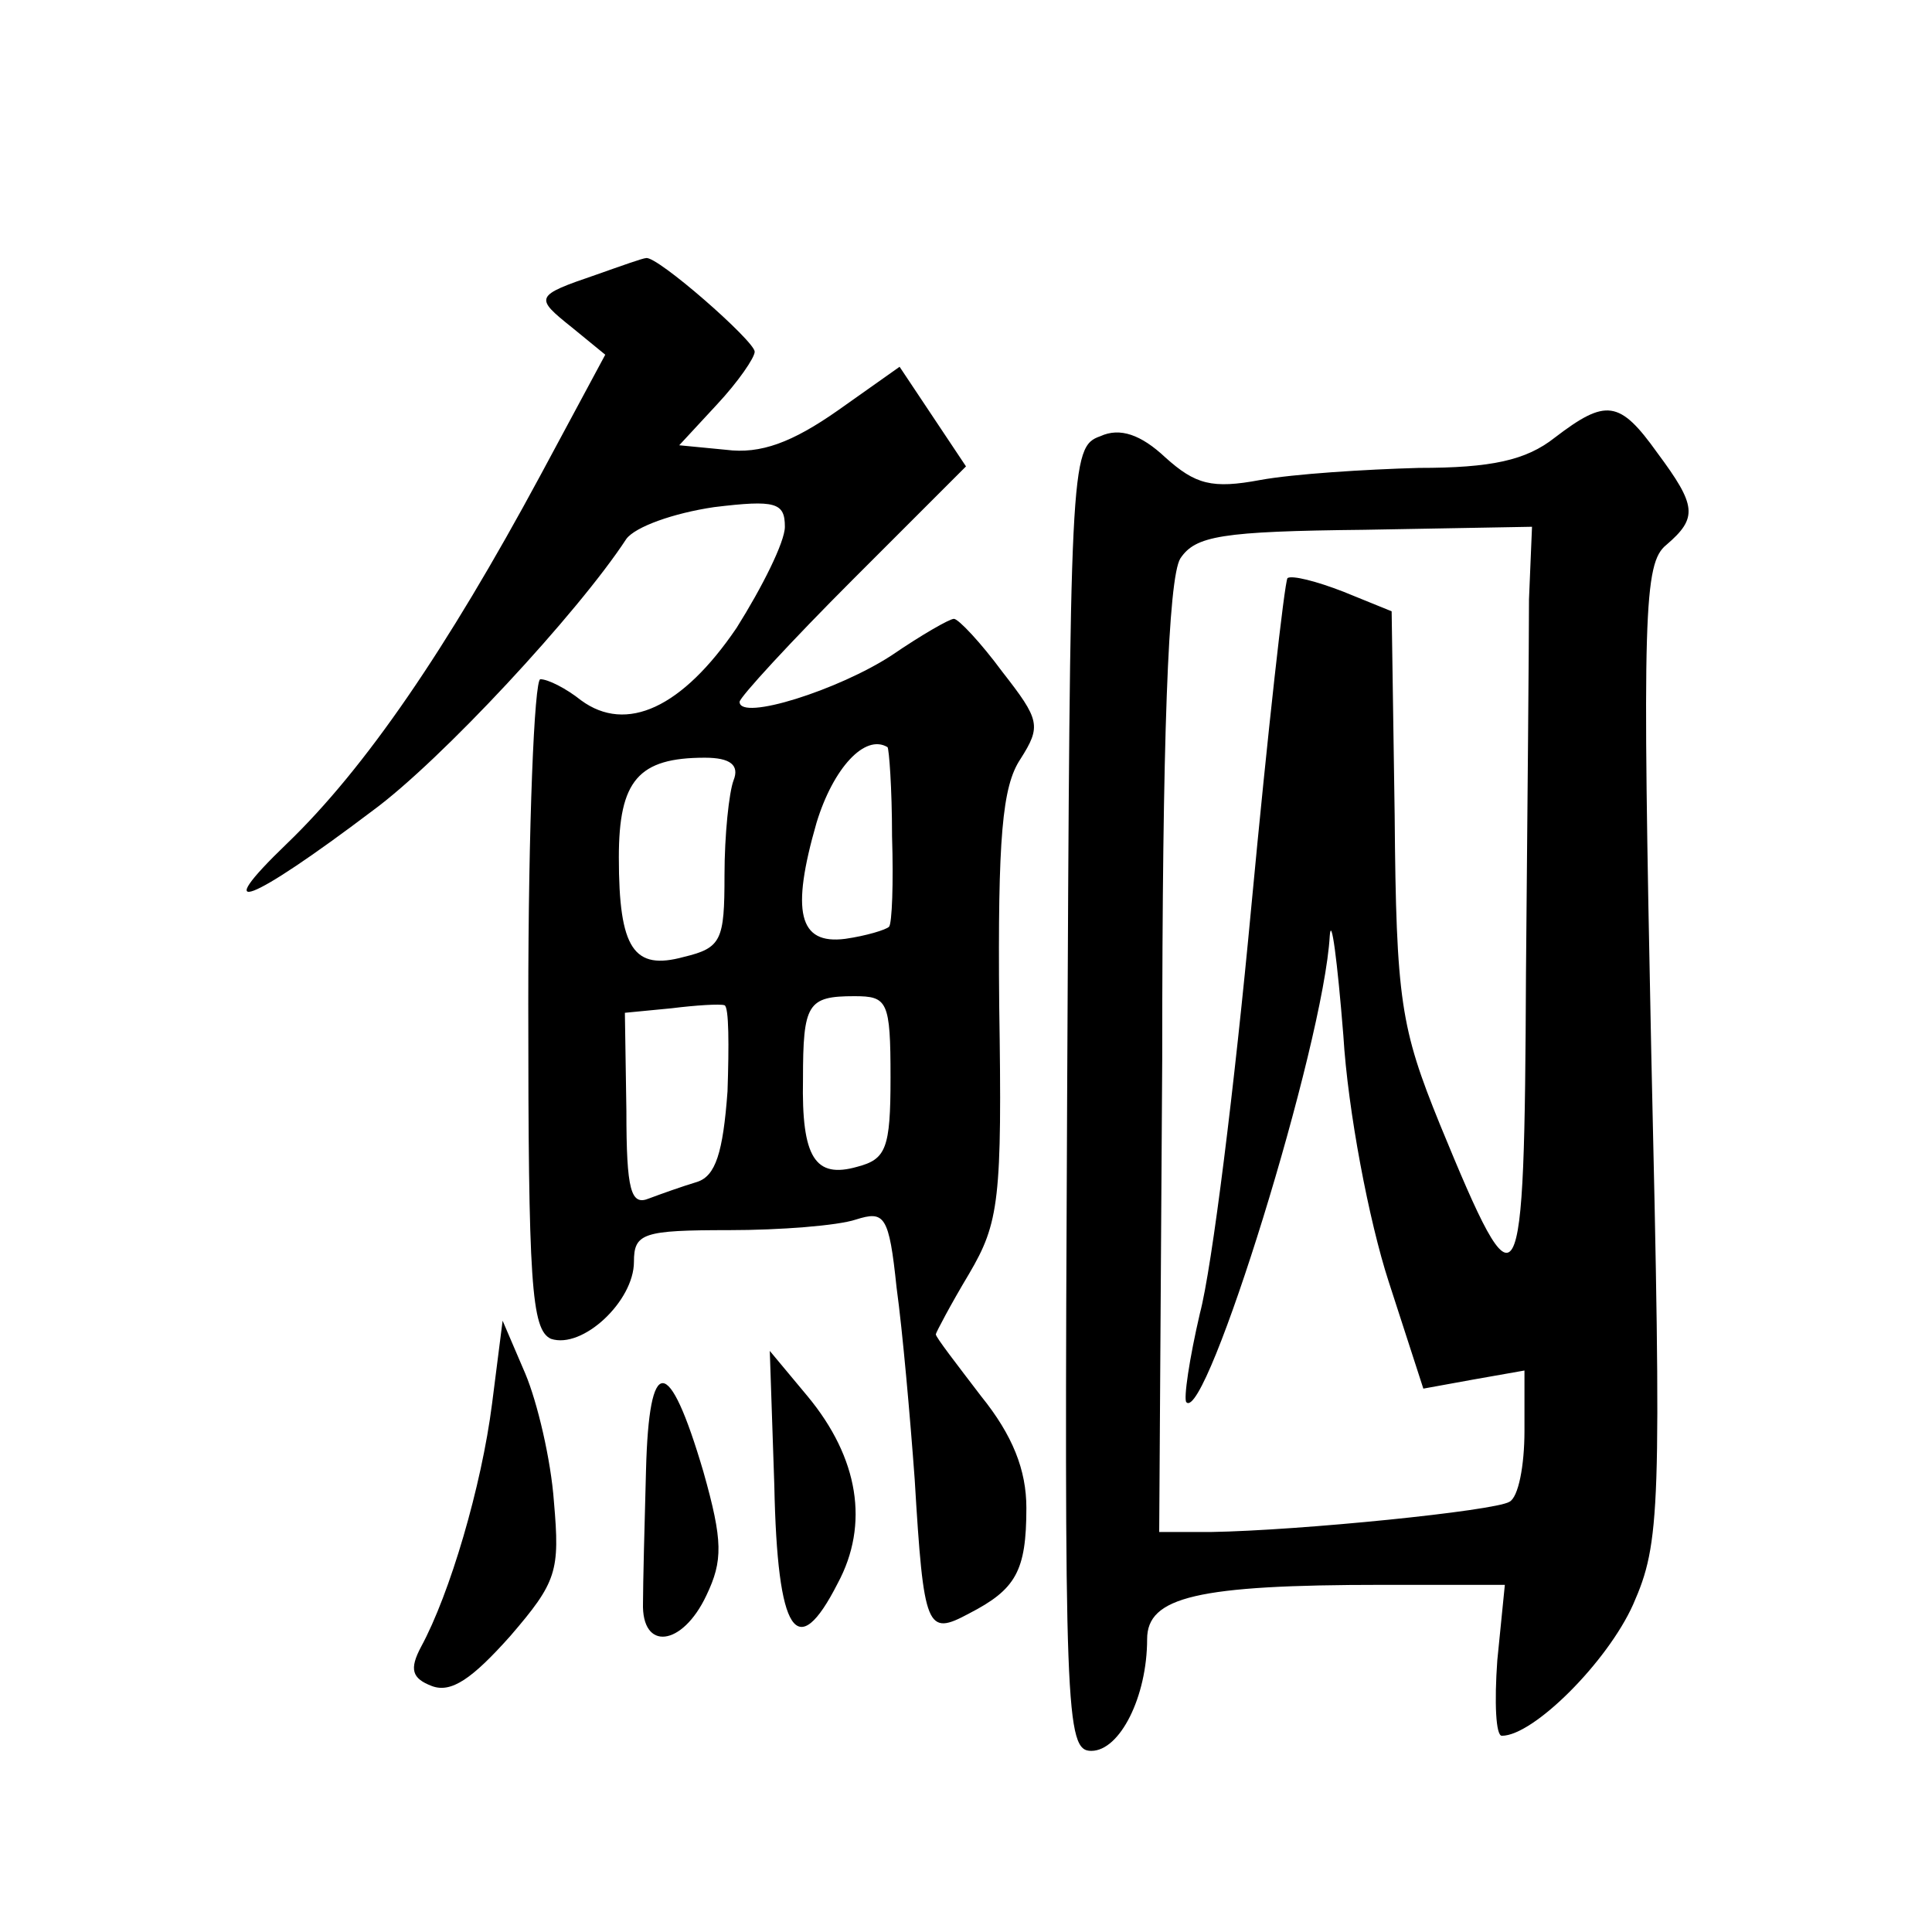
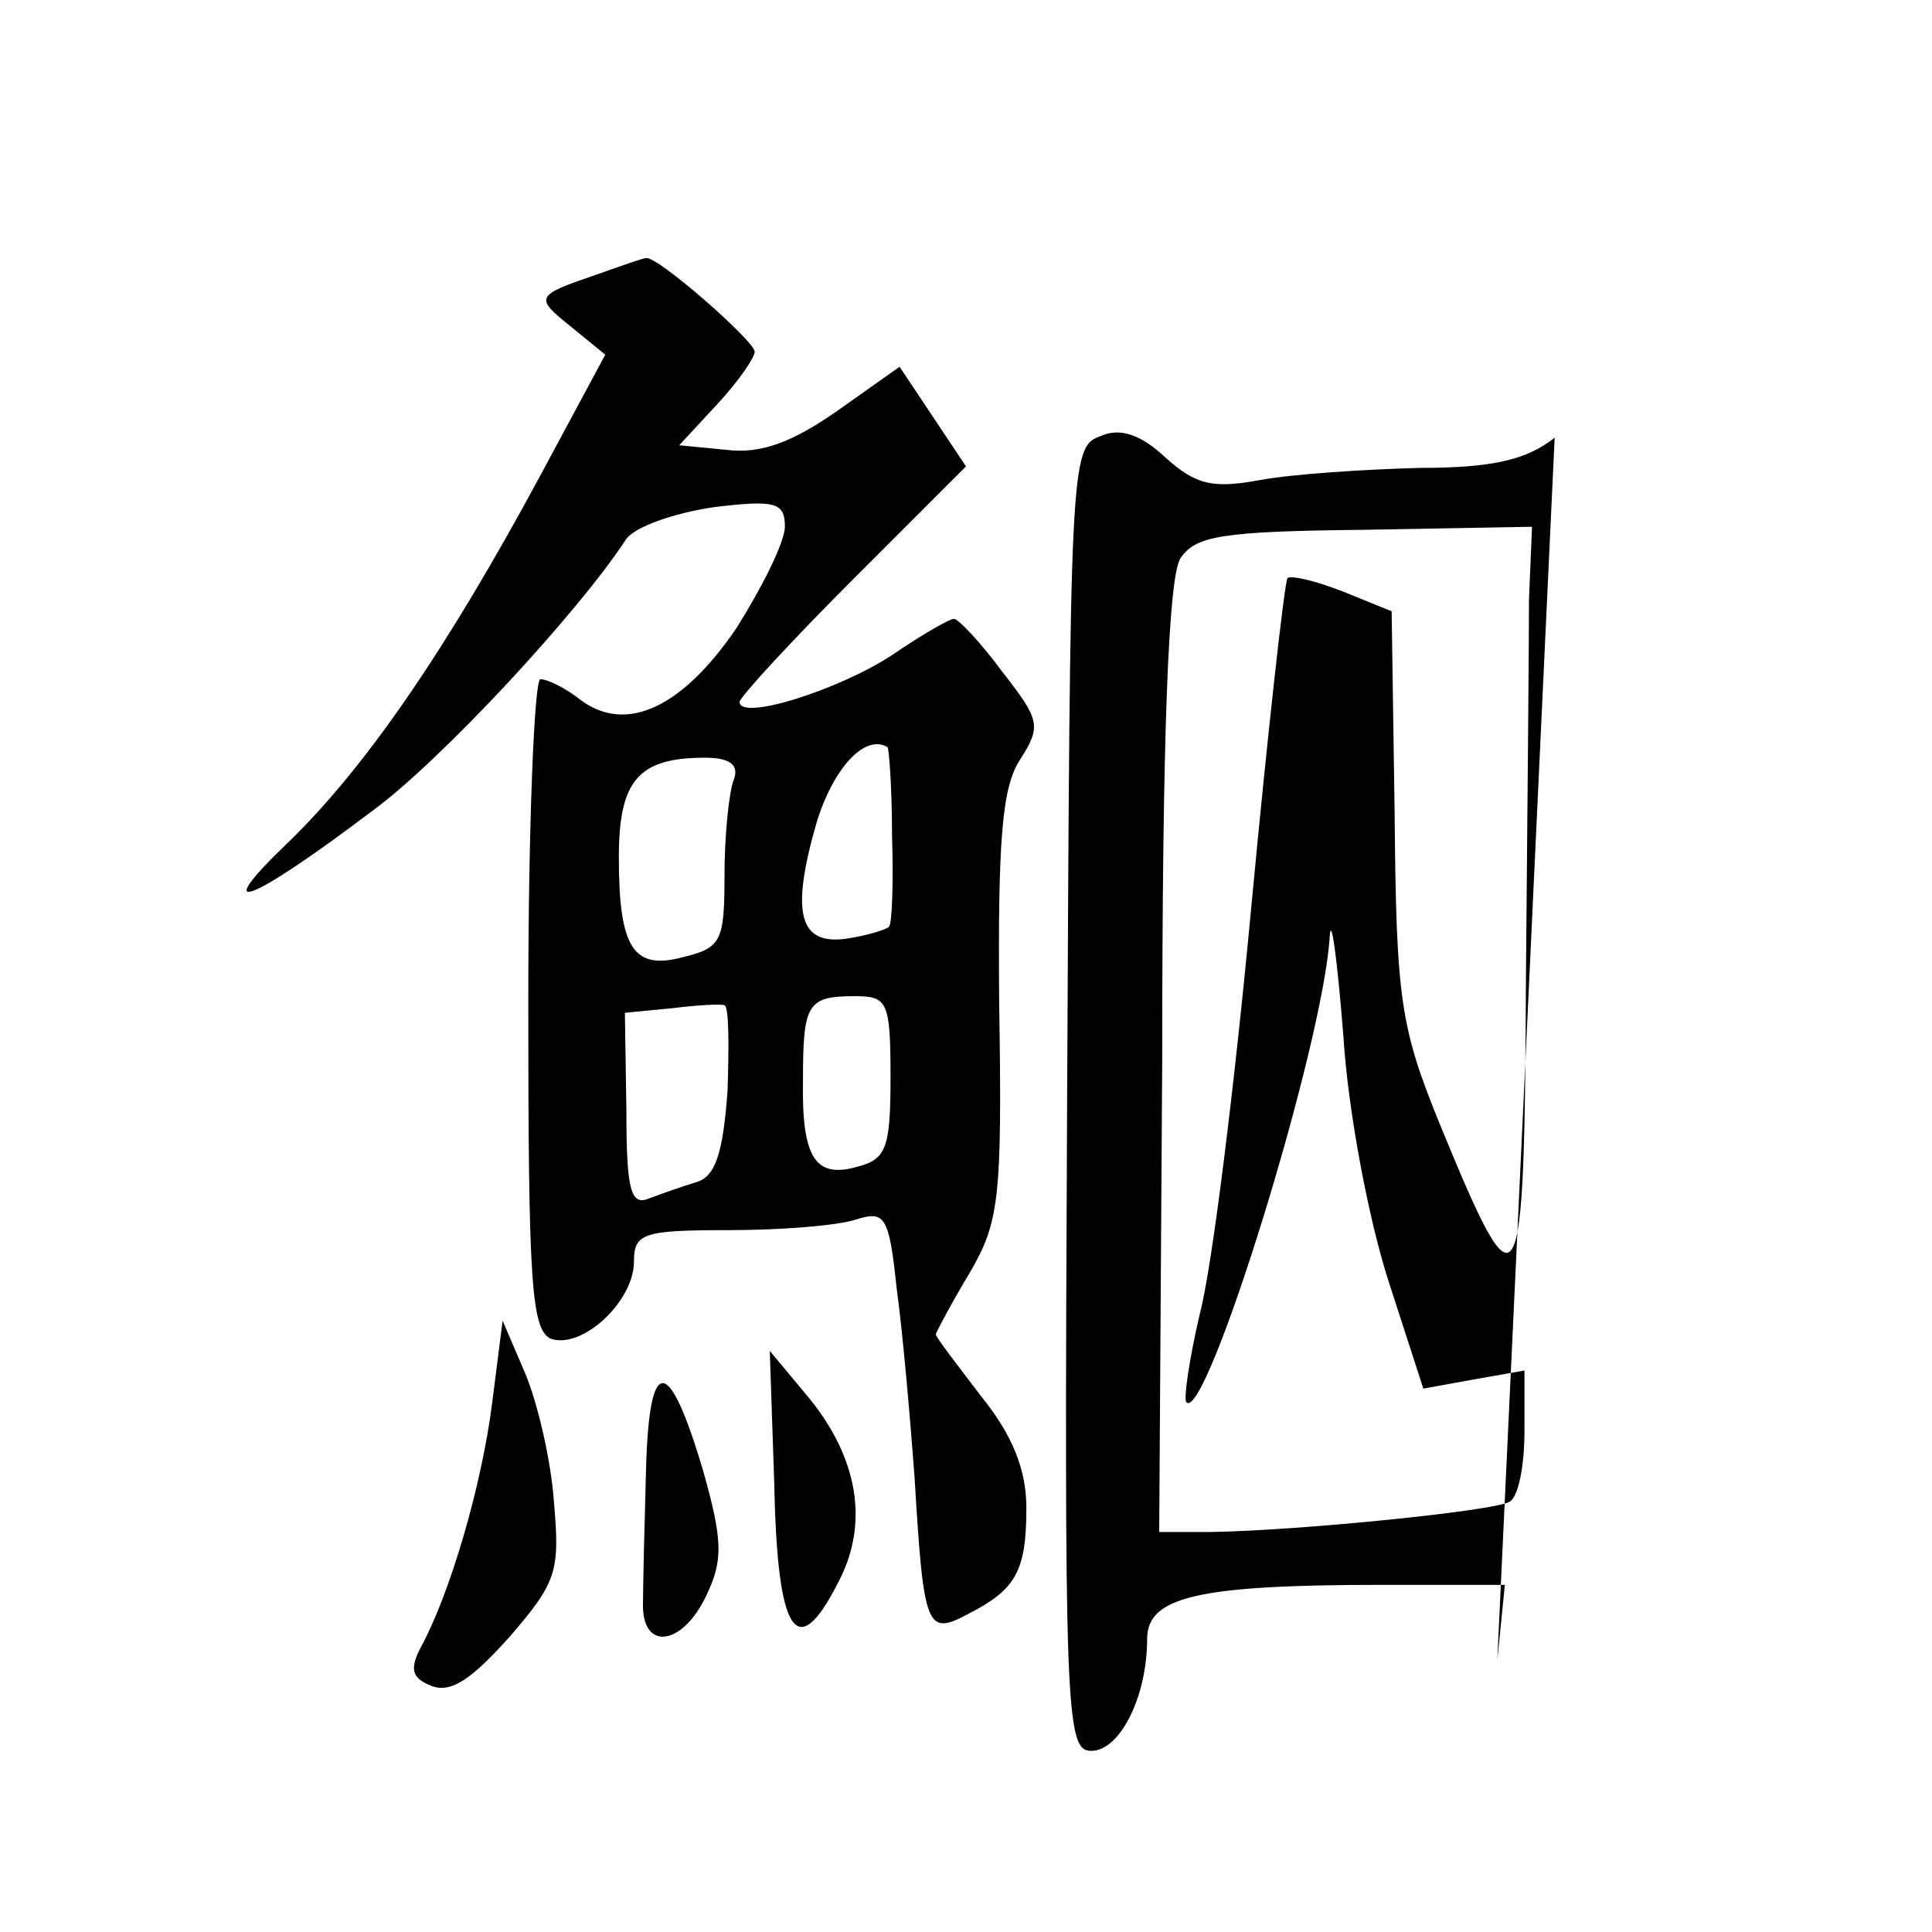
<svg xmlns="http://www.w3.org/2000/svg" version="1.0" width="128pt" height="128pt" viewBox="0 0 128 128" preserveAspectRatio="xMidYMid meet">
  <g transform="translate(0,128) scale(0.1,-0.1)" fill="#0" stroke="none">
-     <path d="M395 1098 c-41 -14 -41 -15 -16 -35 l22 -18 -43 -80 c-62 -115 -116 -194 -168 -244 -52 -50 -25 -40 57 22 45 33 136 131 168 180 6 8 31 17 58 21 41 5 47 3 47 -13 0 -10 -15 -40 -32 -67 -36 -53 -73 -70 -103 -48 -10 8 -22 14 -27 14 -4 0 -8 -97 -8 -215 0 -185 2 -216 15 -222 21 -7 55 25 55 51 0 19 6 21 63 21 34 0 72 3 84 7 19 6 22 3 27 -45 4 -29 9 -86 12 -127 6 -100 8 -104 36 -89 31 16 38 28 38 70 0 25 -9 48 -30 74 -16 21 -30 39 -30 41 0 1 10 20 22 40 20 34 22 49 20 178 -1 111 2 145 14 163 14 22 13 26 -12 58 -14 19 -29 35 -32 35 -3 0 -22 -11 -41 -24 -35 -23 -101 -44 -101 -31 0 3 34 40 75 81 l75 75 -22 33 -22 33 -41 -29 c-30 -21 -51 -29 -74 -26 l-31 3 25 27 c14 15 25 31 25 35 0 7 -65 64 -72 62 -2 0 -16 -5 -33 -11z m196 -372 c1 -31 0 -58 -2 -60 -2 -2 -15 -6 -29 -8 -31 -4 -36 18 -19 77 11 36 32 59 47 50 1 -1 3 -27 3 -59z m-105 37 c-3 -8 -6 -36 -6 -63 0 -43 -2 -48 -27 -54 -33 -9 -43 5 -43 66 0 51 13 66 57 66 17 0 23 -5 19 -15z m-4 -206 c-3 -41 -8 -56 -20 -60 -10 -3 -24 -8 -32 -11 -12 -5 -15 5 -15 58 l-1 65 31 3 c16 2 32 3 35 2 3 -1 3 -27 2 -57z m108 9 c0 -47 -3 -54 -22 -59 -28 -8 -37 6 -36 58 0 50 3 55 34 55 22 0 24 -3 24 -54z M1030 990 c-19 -15 -42 -20 -90 -20 -36 -1 -83 -4 -105 -8 -32 -6 -43 -3 -63 15 -16 15 -30 20 -43 14 -20 -7 -20 -18 -22 -439 -2 -408 -1 -432 16 -432 19 0 37 36 37 74 0 28 33 36 156 36 l81 0 -5 -50 c-2 -28 -1 -50 3 -50 21 0 70 49 87 87 18 41 19 61 12 366 -6 291 -5 324 10 336 21 18 20 26 -6 61 -25 35 -34 36 -68 10z m-17 -107 c0 -26 -1 -138 -2 -248 -1 -223 -4 -229 -57 -100 -26 64 -29 82 -30 205 l-2 135 -32 13 c-18 7 -34 11 -37 9 -2 -3 -13 -101 -24 -218 -11 -118 -26 -239 -34 -269 -7 -30 -11 -57 -9 -59 13 -14 91 237 95 309 1 14 5 -16 9 -66 3 -50 17 -123 30 -163 l23 -71 33 6 34 6 0 -40 c0 -23 -4 -44 -10 -47 -10 -6 -138 -19 -198 -20 l-34 0 2 313 c0 213 4 319 12 332 10 15 27 18 122 19 l111 2 -2 -48z M326 350 c-7 -55 -28 -126 -47 -161 -8 -15 -6 -21 7 -26 13 -5 27 5 52 33 31 36 33 43 29 89 -2 28 -11 66 -19 85 l-15 35 -7 -55z M513 296 c2 -99 15 -118 42 -65 21 39 14 83 -20 124 l-25 30 3 -89z M428 306 c-1 -36 -2 -76 -2 -88 -1 -32 26 -29 42 5 11 23 11 36 -2 82 -23 78 -36 78 -38 1z" />
+     <path d="M395 1098 c-41 -14 -41 -15 -16 -35 l22 -18 -43 -80 c-62 -115 -116 -194 -168 -244 -52 -50 -25 -40 57 22 45 33 136 131 168 180 6 8 31 17 58 21 41 5 47 3 47 -13 0 -10 -15 -40 -32 -67 -36 -53 -73 -70 -103 -48 -10 8 -22 14 -27 14 -4 0 -8 -97 -8 -215 0 -185 2 -216 15 -222 21 -7 55 25 55 51 0 19 6 21 63 21 34 0 72 3 84 7 19 6 22 3 27 -45 4 -29 9 -86 12 -127 6 -100 8 -104 36 -89 31 16 38 28 38 70 0 25 -9 48 -30 74 -16 21 -30 39 -30 41 0 1 10 20 22 40 20 34 22 49 20 178 -1 111 2 145 14 163 14 22 13 26 -12 58 -14 19 -29 35 -32 35 -3 0 -22 -11 -41 -24 -35 -23 -101 -44 -101 -31 0 3 34 40 75 81 l75 75 -22 33 -22 33 -41 -29 c-30 -21 -51 -29 -74 -26 l-31 3 25 27 c14 15 25 31 25 35 0 7 -65 64 -72 62 -2 0 -16 -5 -33 -11z m196 -372 c1 -31 0 -58 -2 -60 -2 -2 -15 -6 -29 -8 -31 -4 -36 18 -19 77 11 36 32 59 47 50 1 -1 3 -27 3 -59z m-105 37 c-3 -8 -6 -36 -6 -63 0 -43 -2 -48 -27 -54 -33 -9 -43 5 -43 66 0 51 13 66 57 66 17 0 23 -5 19 -15z m-4 -206 c-3 -41 -8 -56 -20 -60 -10 -3 -24 -8 -32 -11 -12 -5 -15 5 -15 58 l-1 65 31 3 c16 2 32 3 35 2 3 -1 3 -27 2 -57z m108 9 c0 -47 -3 -54 -22 -59 -28 -8 -37 6 -36 58 0 50 3 55 34 55 22 0 24 -3 24 -54z M1030 990 c-19 -15 -42 -20 -90 -20 -36 -1 -83 -4 -105 -8 -32 -6 -43 -3 -63 15 -16 15 -30 20 -43 14 -20 -7 -20 -18 -22 -439 -2 -408 -1 -432 16 -432 19 0 37 36 37 74 0 28 33 36 156 36 l81 0 -5 -50 z m-17 -107 c0 -26 -1 -138 -2 -248 -1 -223 -4 -229 -57 -100 -26 64 -29 82 -30 205 l-2 135 -32 13 c-18 7 -34 11 -37 9 -2 -3 -13 -101 -24 -218 -11 -118 -26 -239 -34 -269 -7 -30 -11 -57 -9 -59 13 -14 91 237 95 309 1 14 5 -16 9 -66 3 -50 17 -123 30 -163 l23 -71 33 6 34 6 0 -40 c0 -23 -4 -44 -10 -47 -10 -6 -138 -19 -198 -20 l-34 0 2 313 c0 213 4 319 12 332 10 15 27 18 122 19 l111 2 -2 -48z M326 350 c-7 -55 -28 -126 -47 -161 -8 -15 -6 -21 7 -26 13 -5 27 5 52 33 31 36 33 43 29 89 -2 28 -11 66 -19 85 l-15 35 -7 -55z M513 296 c2 -99 15 -118 42 -65 21 39 14 83 -20 124 l-25 30 3 -89z M428 306 c-1 -36 -2 -76 -2 -88 -1 -32 26 -29 42 5 11 23 11 36 -2 82 -23 78 -36 78 -38 1z" />
  </g>
</svg>